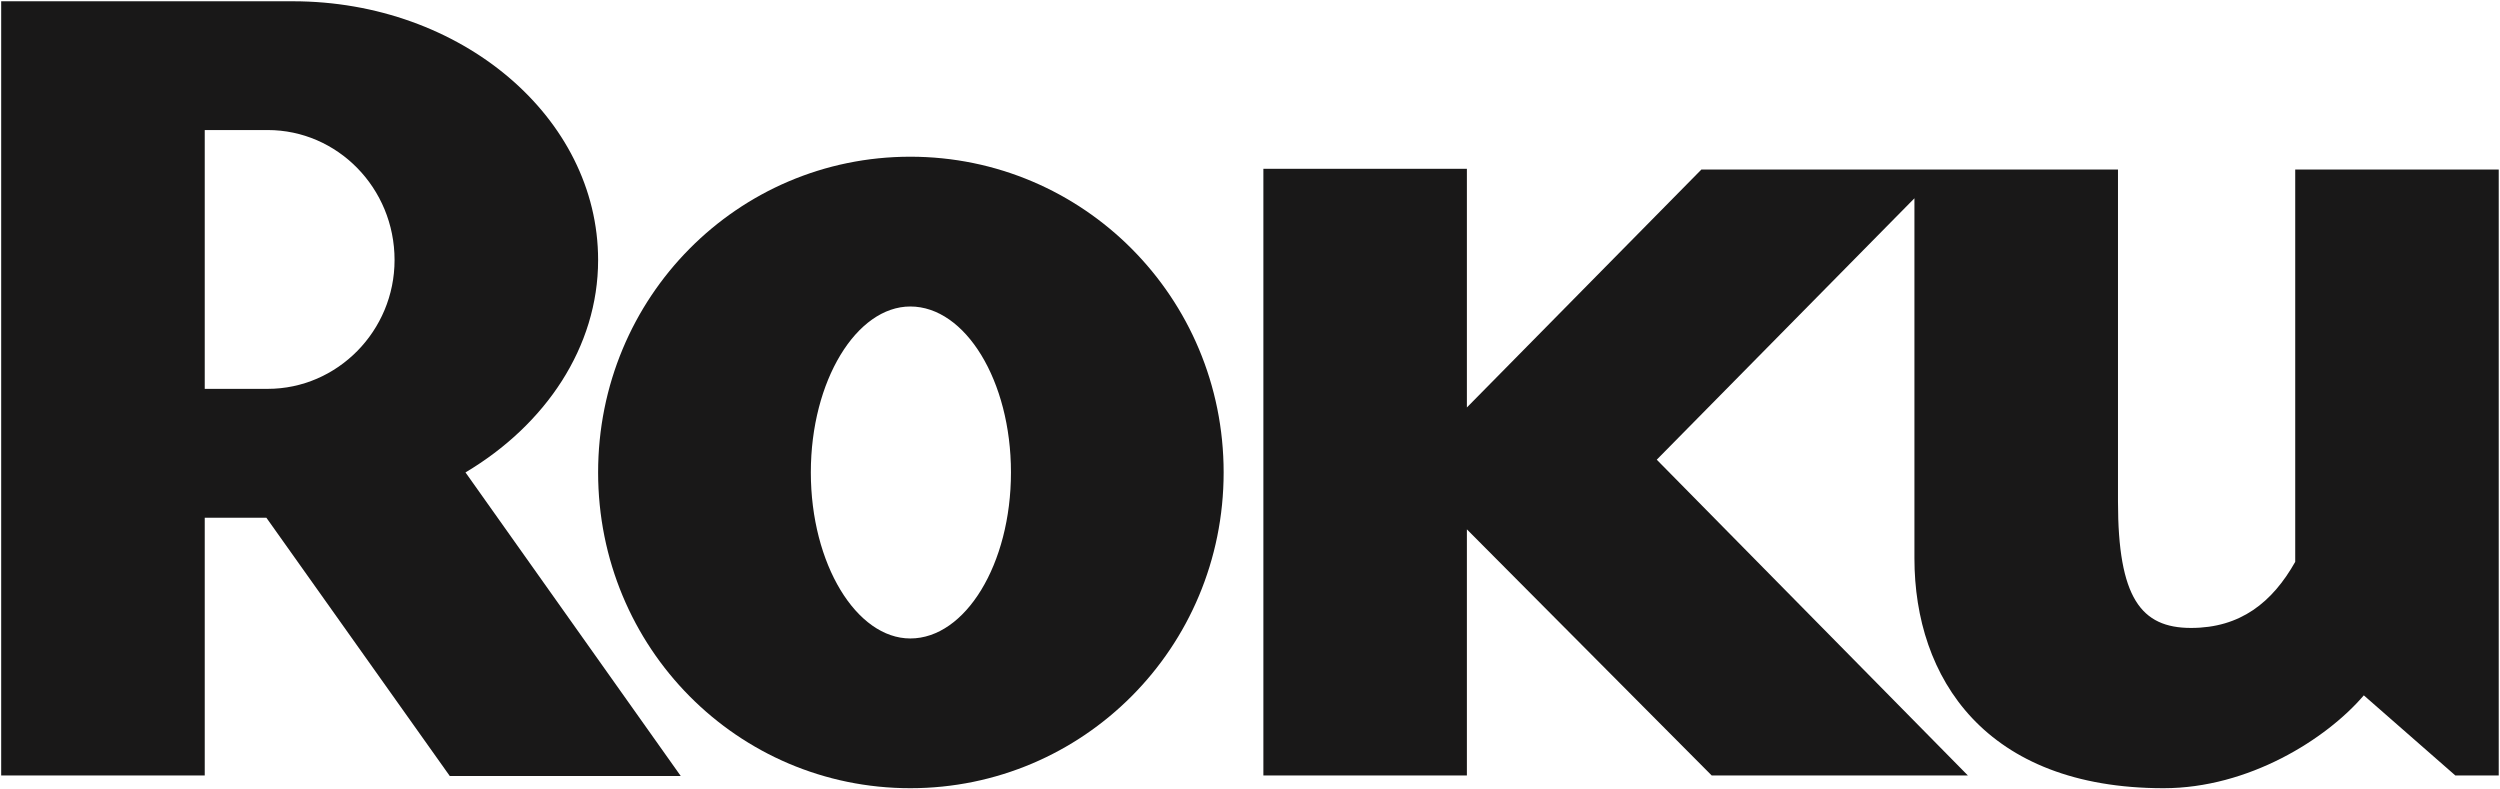
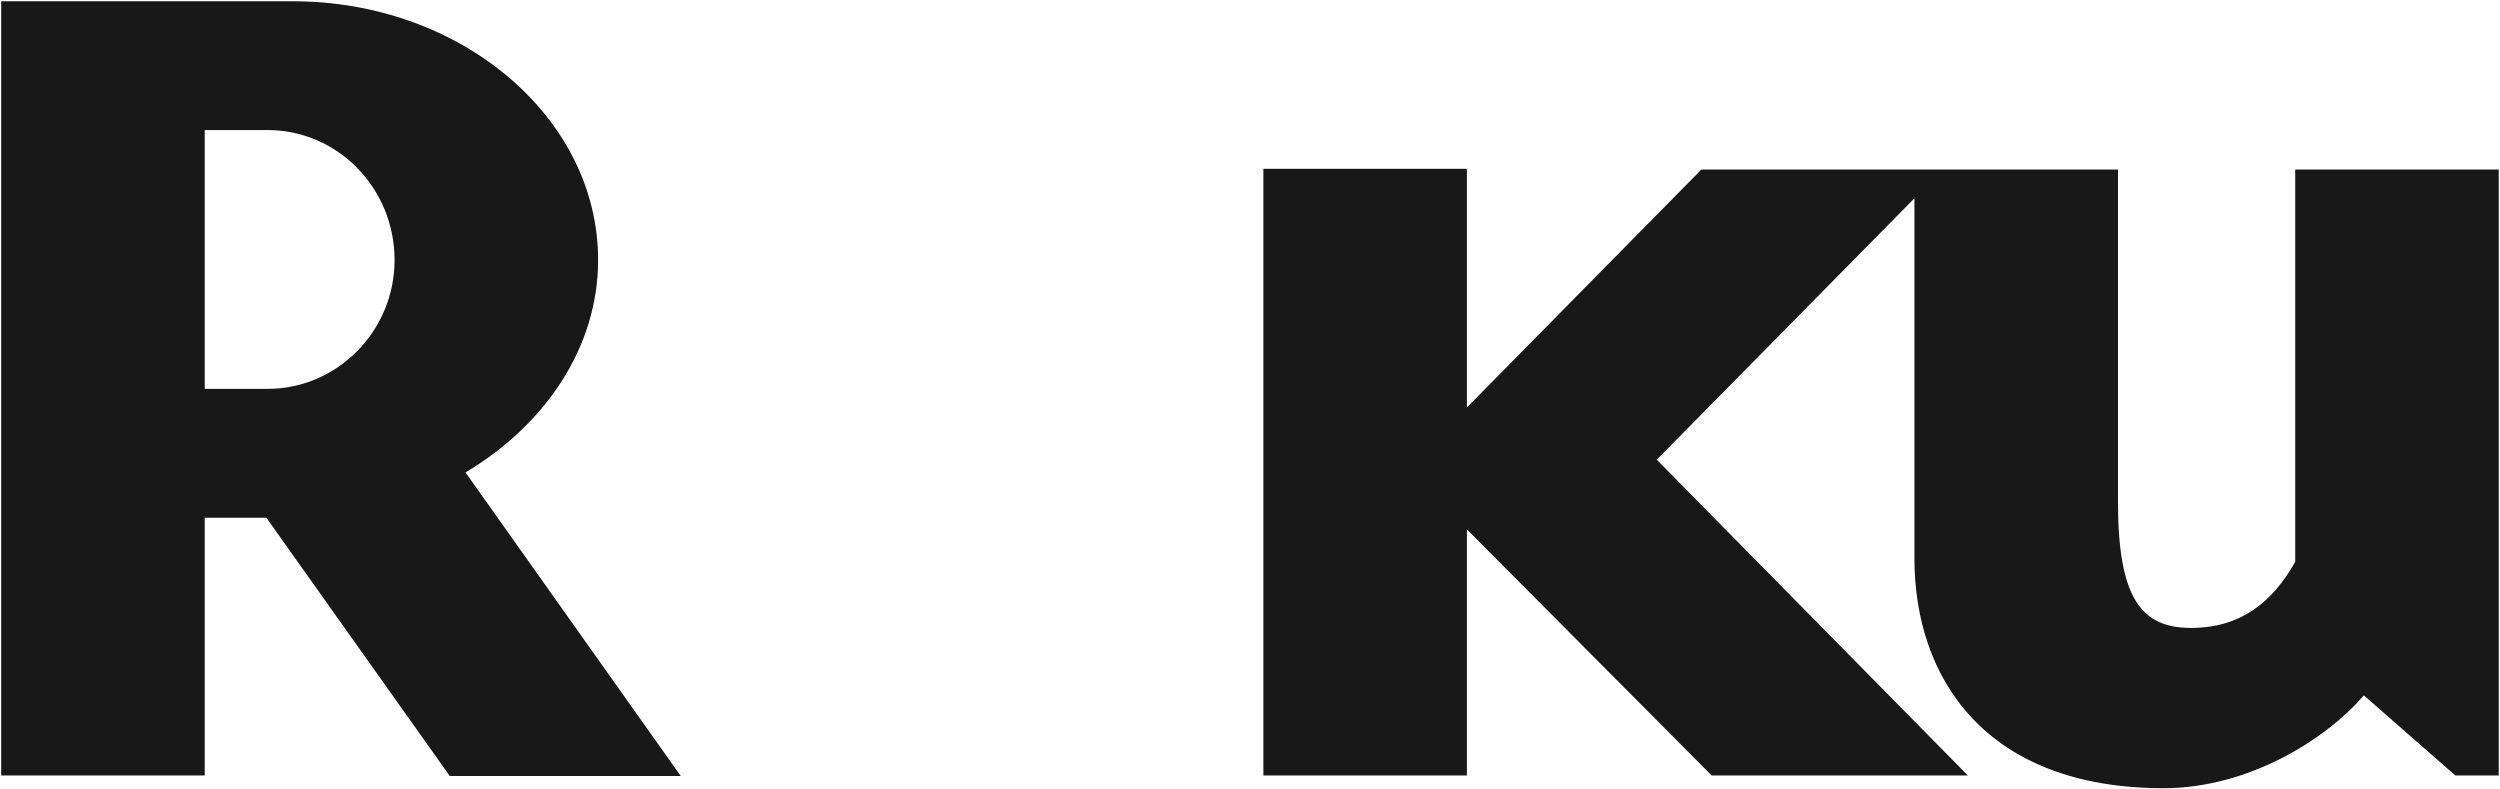
<svg xmlns="http://www.w3.org/2000/svg" width="57" height="18" viewBox="0 0 57 18" fill="none">
  <path d="M8.996 5.929C8.996 4.287 7.694 2.965 6.103 2.965H4.668V8.866H6.103C7.694 8.866 8.996 7.543 8.996 5.929ZM15.521 17.693H10.255L6.074 11.805H4.668V17.68H0.027V0.029H6.676C10.509 0.029 13.637 2.674 13.637 5.929C13.637 7.913 12.438 9.686 10.613 10.771L15.521 17.693Z" fill="#191818" />
-   <path d="M20.755 6.988C19.53 6.988 18.487 8.679 18.487 10.771C18.487 12.864 19.53 14.557 20.755 14.557C22.009 14.557 23.05 12.864 23.05 10.771C23.05 8.679 22.009 6.988 20.755 6.988ZM27.899 10.771C27.899 14.77 24.695 17.971 20.755 17.971C16.817 17.971 13.637 14.77 13.637 10.771C13.637 6.776 16.817 3.573 20.755 3.573C24.695 3.573 27.899 6.776 27.899 10.771Z" fill="#191818" />
  <path d="M38.791 3.866L33.445 9.29V3.848H28.805V17.68H33.445V12.069L39.026 17.68H44.867L37.774 10.481L43.649 4.521V12.73C43.649 15.456 45.264 17.971 49.331 17.971C51.262 17.971 53.034 16.86 53.895 15.854L55.981 17.68H56.971V3.866H52.331V11.063V12.81C51.809 13.735 51.081 14.317 49.956 14.317C48.814 14.317 48.29 13.63 48.29 11.434V10.854V3.866H38.791Z" fill="#191818" />
</svg>